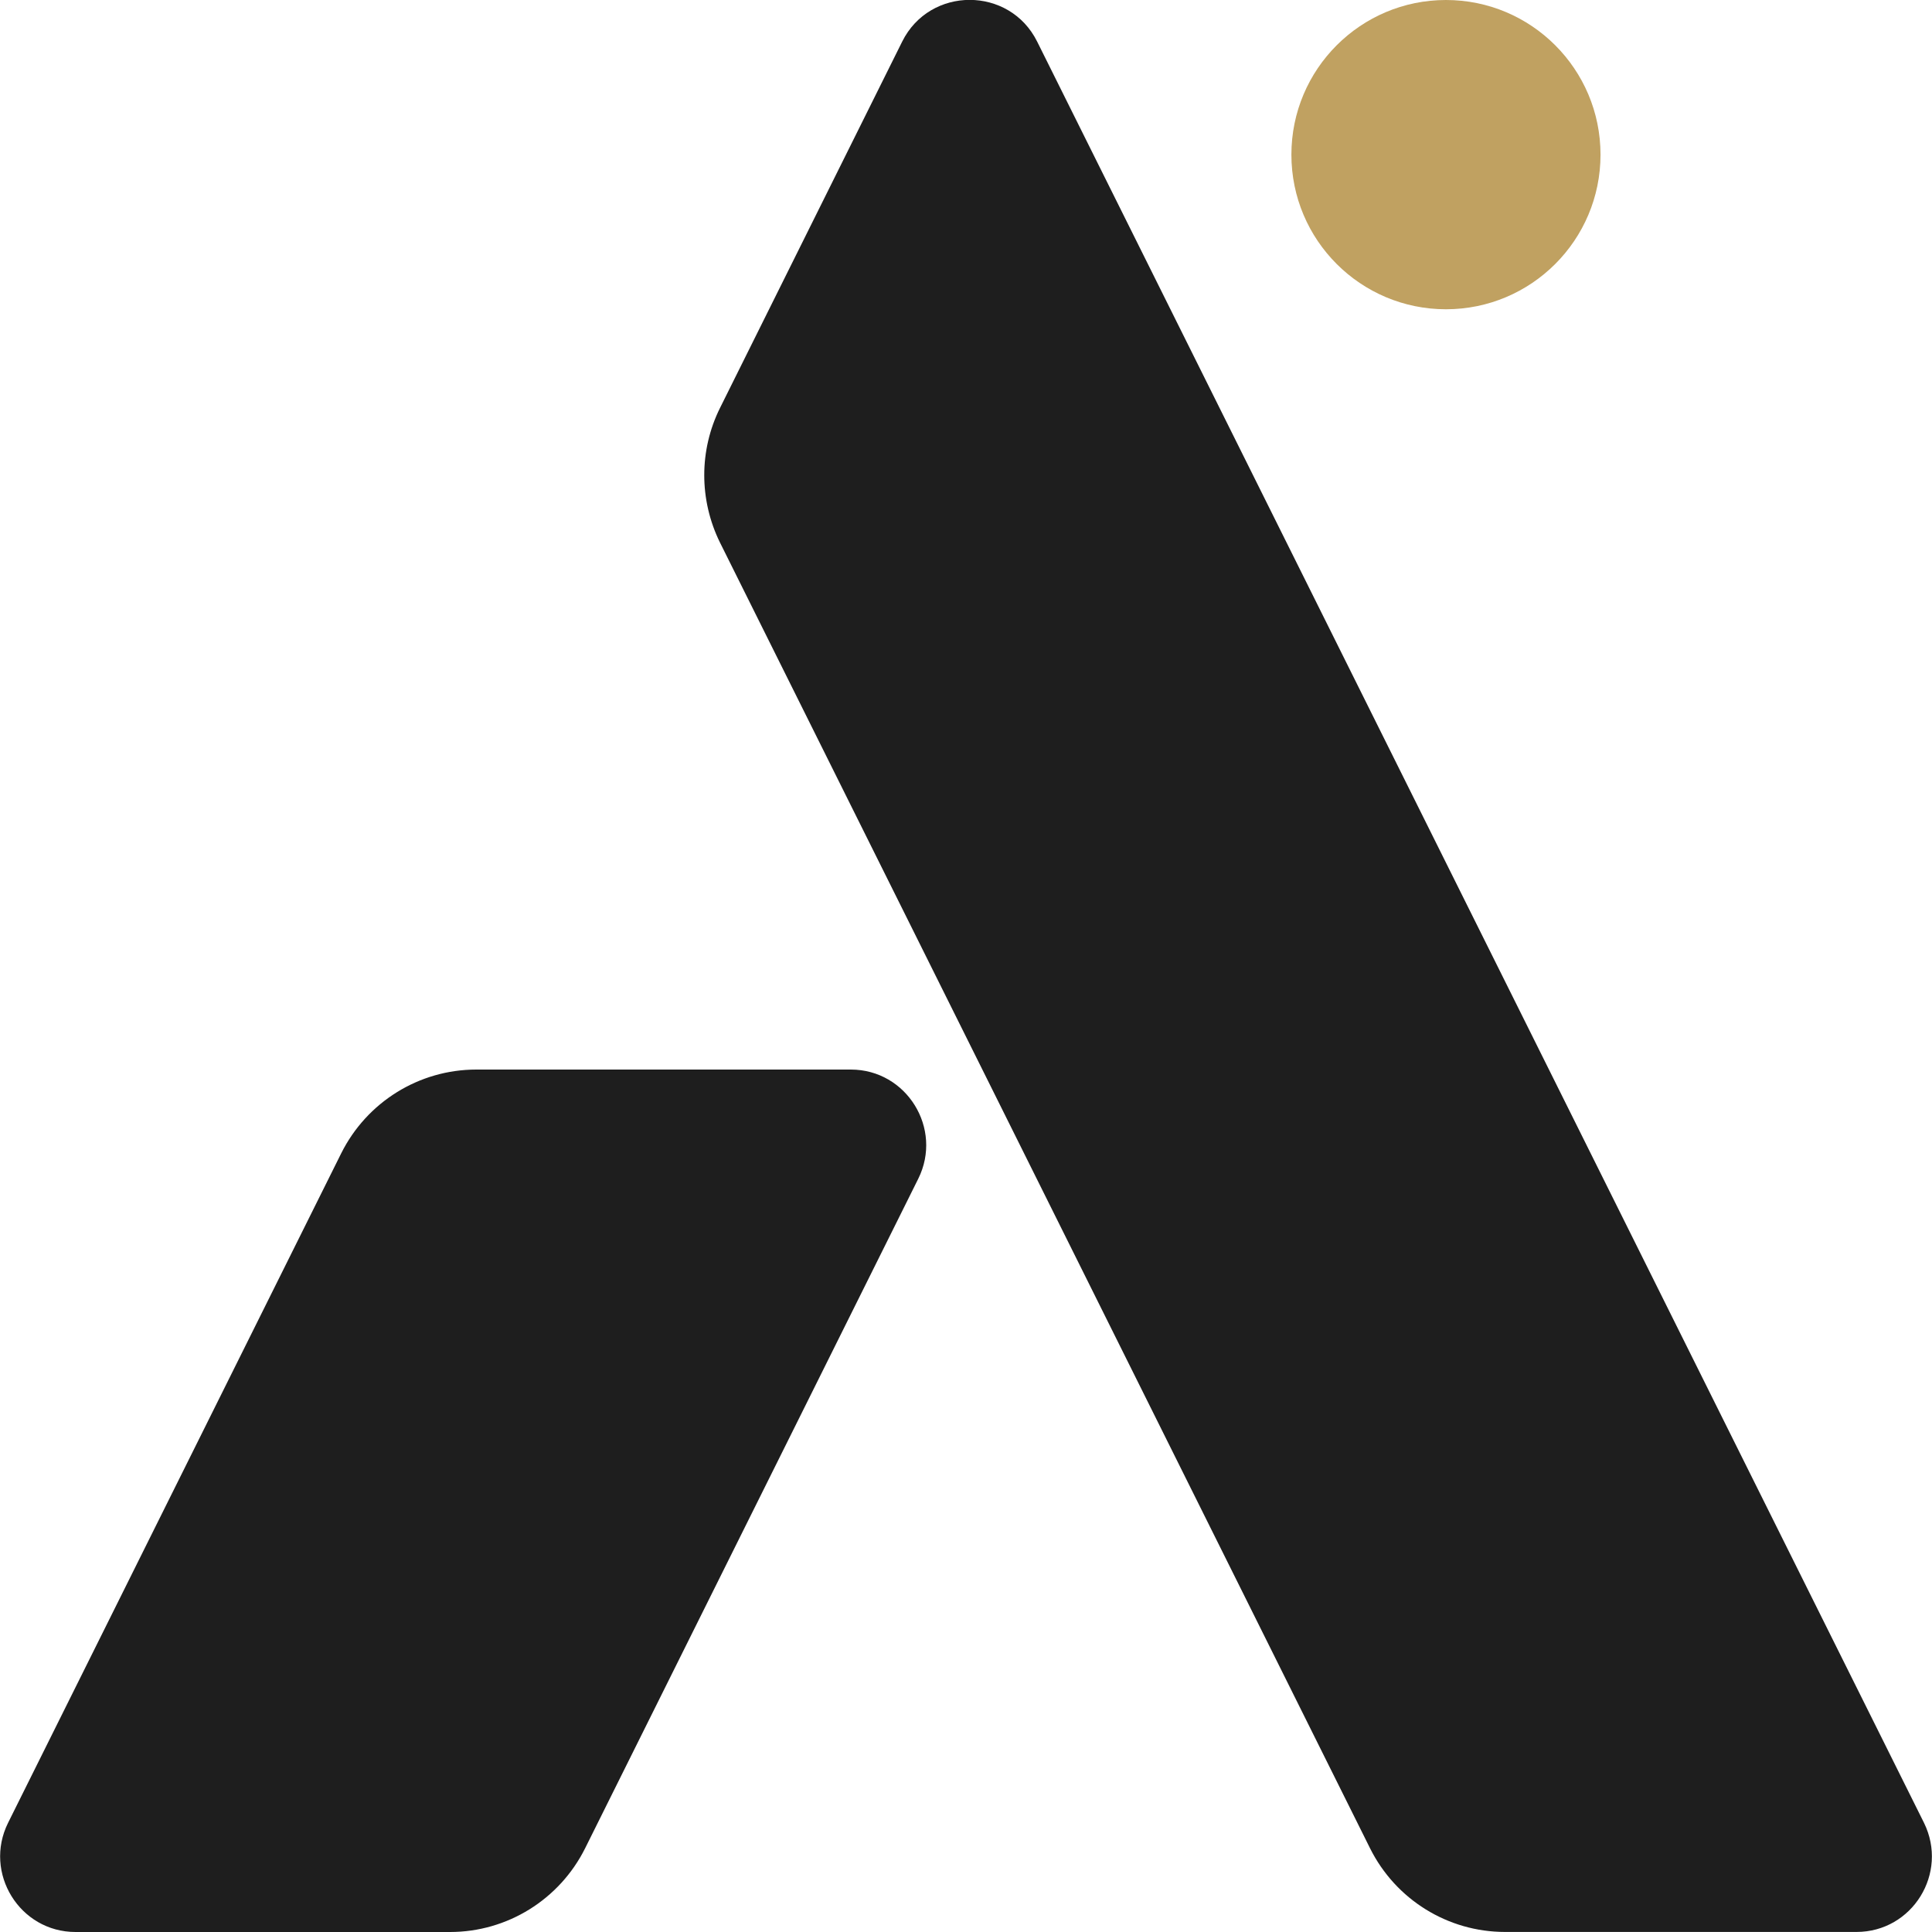
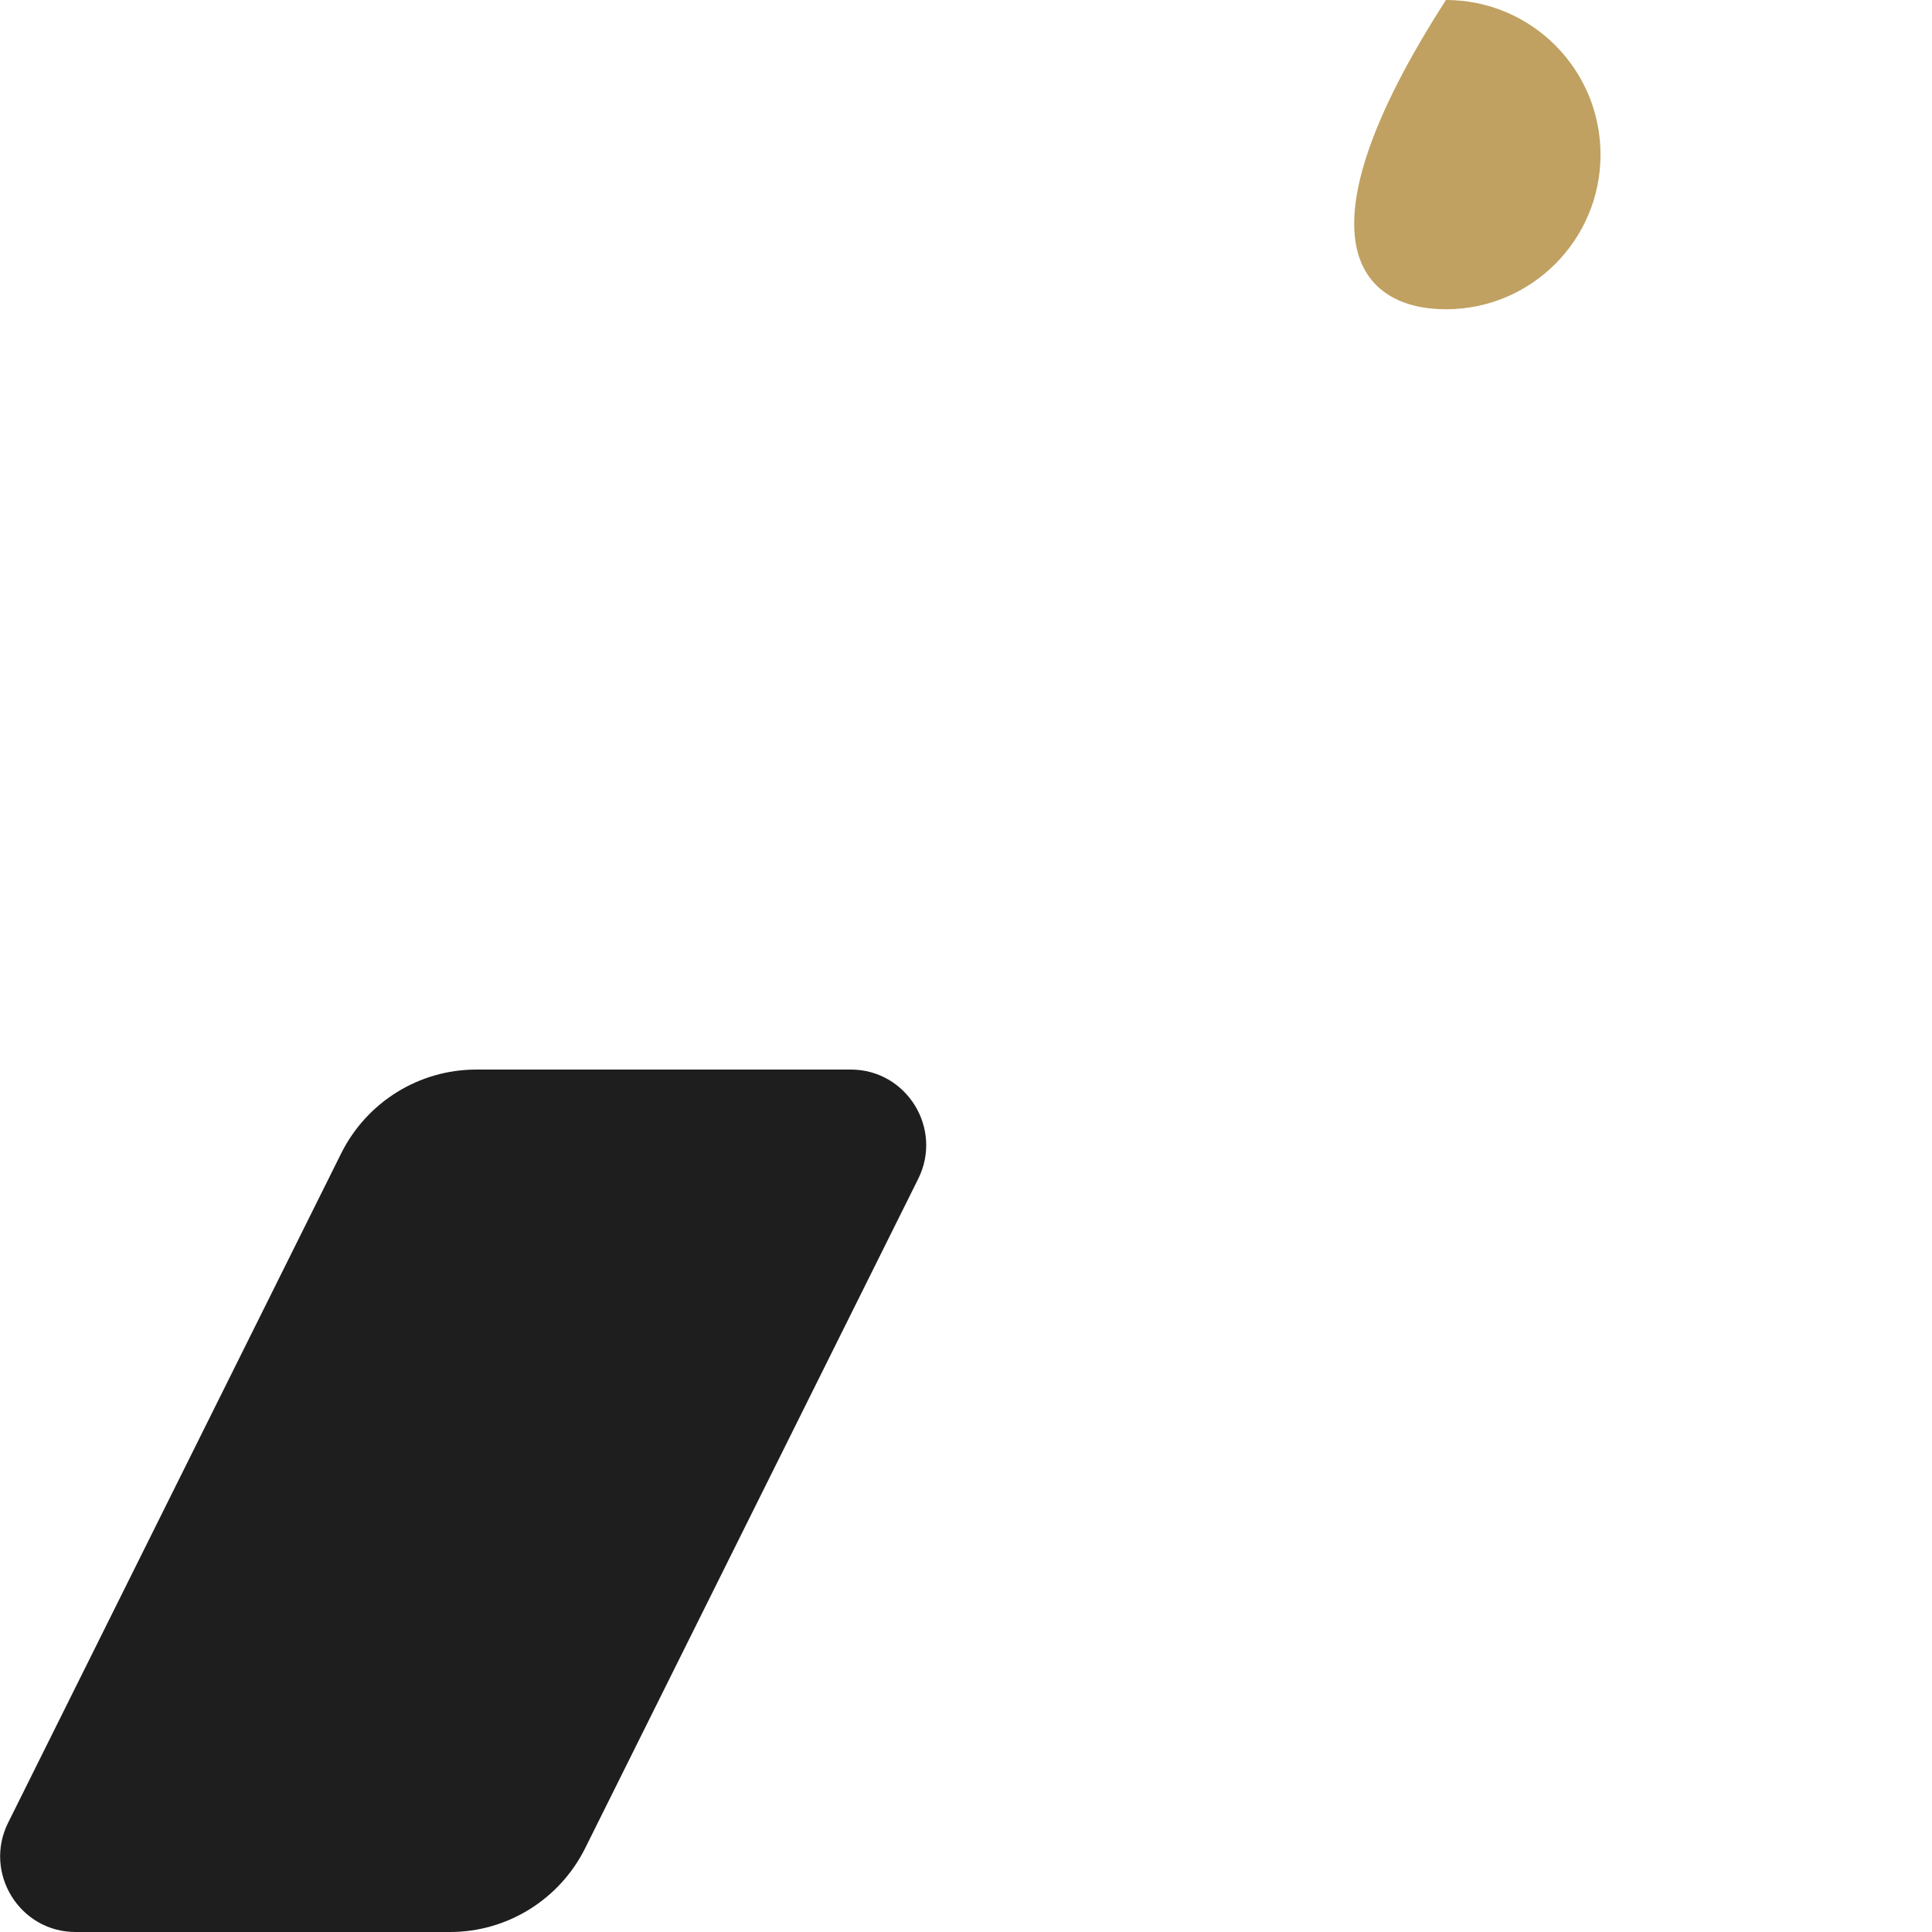
<svg xmlns="http://www.w3.org/2000/svg" width="40" height="40" viewBox="0 0 40 40" fill="none">
  <g clip-path="url(#clip0_195_40)">
    <path d="M7.066 23.875L0.167 37.74C-0.347 38.776 0.406 40 1.564 40H9.318C10.505 40 11.584 39.326 12.113 38.269L19.012 24.404C19.526 23.368 18.773 22.144 17.615 22.144H9.861C8.674 22.144 7.595 22.818 7.066 23.875Z" fill="#1E1E1E" />
-     <path d="M18.679 0.861L14.907 8.446C14.472 9.322 14.472 10.351 14.907 11.234L28.366 38.268C28.894 39.326 29.973 39.999 31.16 39.999H38.436C39.594 39.999 40.347 38.782 39.834 37.739L21.473 0.861C20.901 -0.29 19.251 -0.29 18.679 0.861Z" fill="#1E1E1E" />
-     <path d="M29.937 6.403C31.704 6.403 33.137 4.97 33.137 3.202C33.137 1.433 31.704 0 29.937 0C28.17 0 26.737 1.433 26.737 3.202C26.737 4.97 28.17 6.403 29.937 6.403Z" fill="#C0A161" />
+     <path d="M29.937 6.403C31.704 6.403 33.137 4.97 33.137 3.202C33.137 1.433 31.704 0 29.937 0C26.737 4.97 28.17 6.403 29.937 6.403Z" fill="#C0A161" />
  </g>
  <defs>
    <clipPath id="clip0_195_40">
      <rect width="40" height="40" fill="white" />
    </clipPath>
  </defs>
</svg>